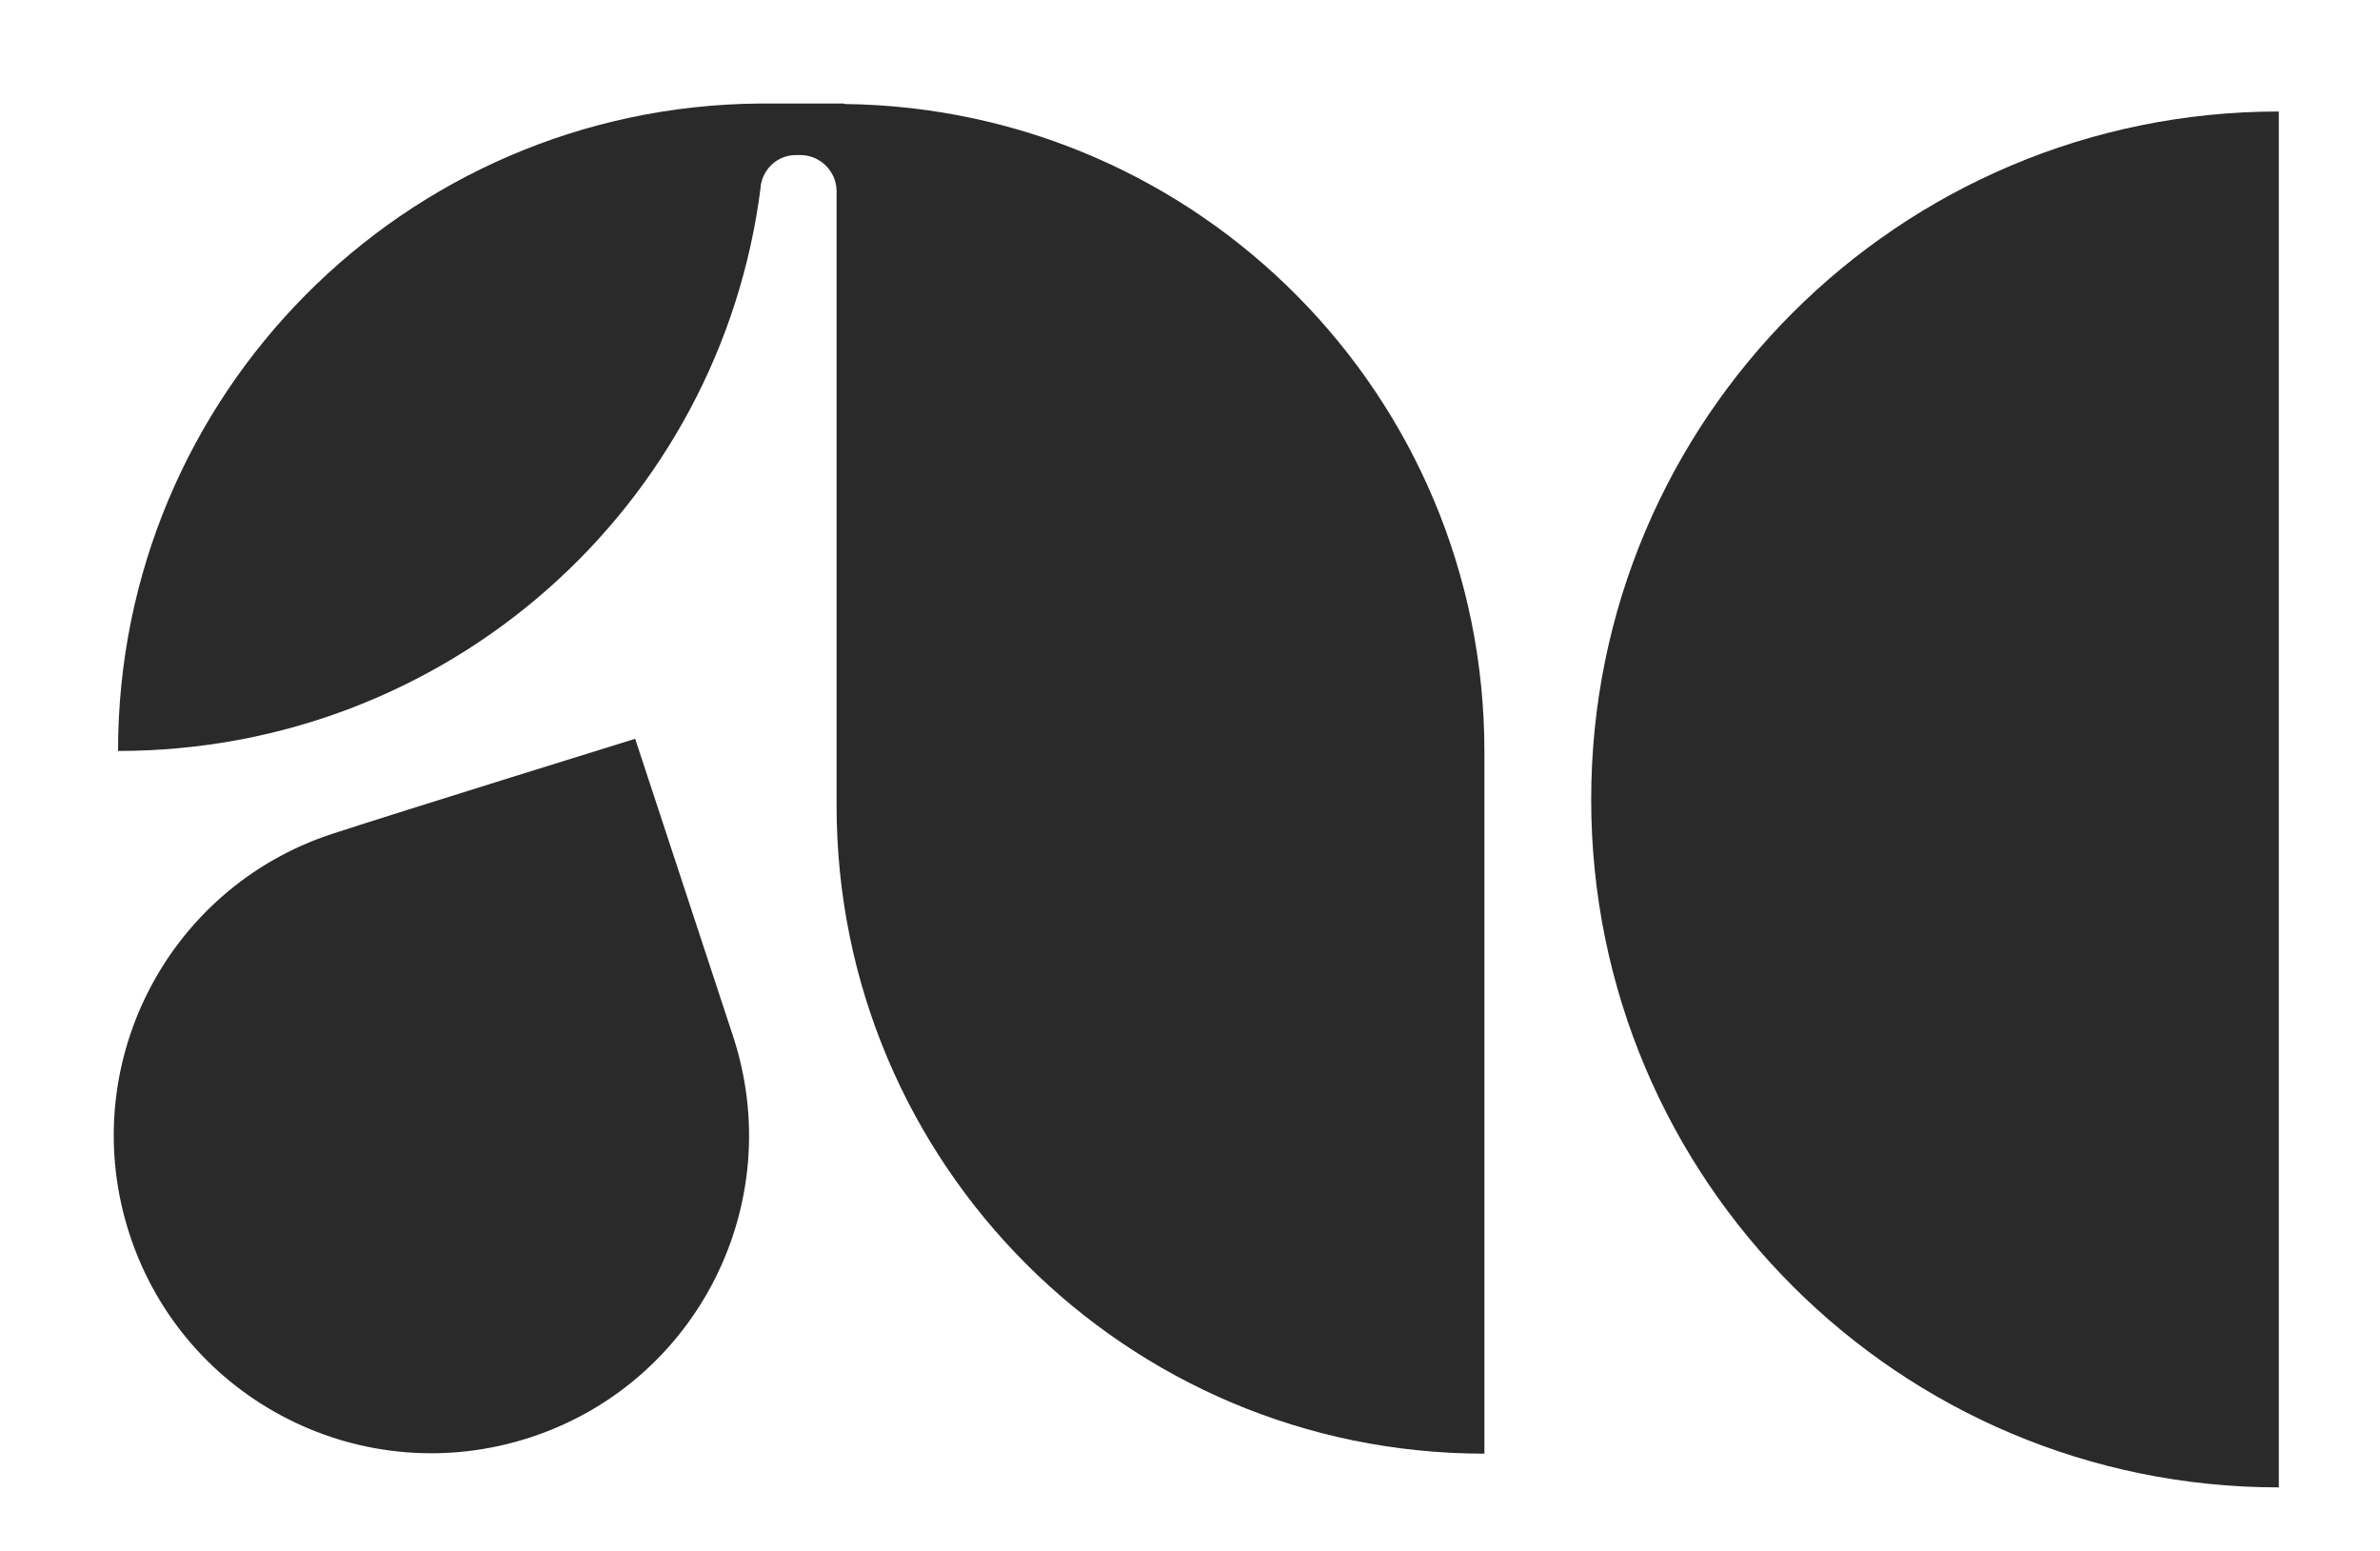
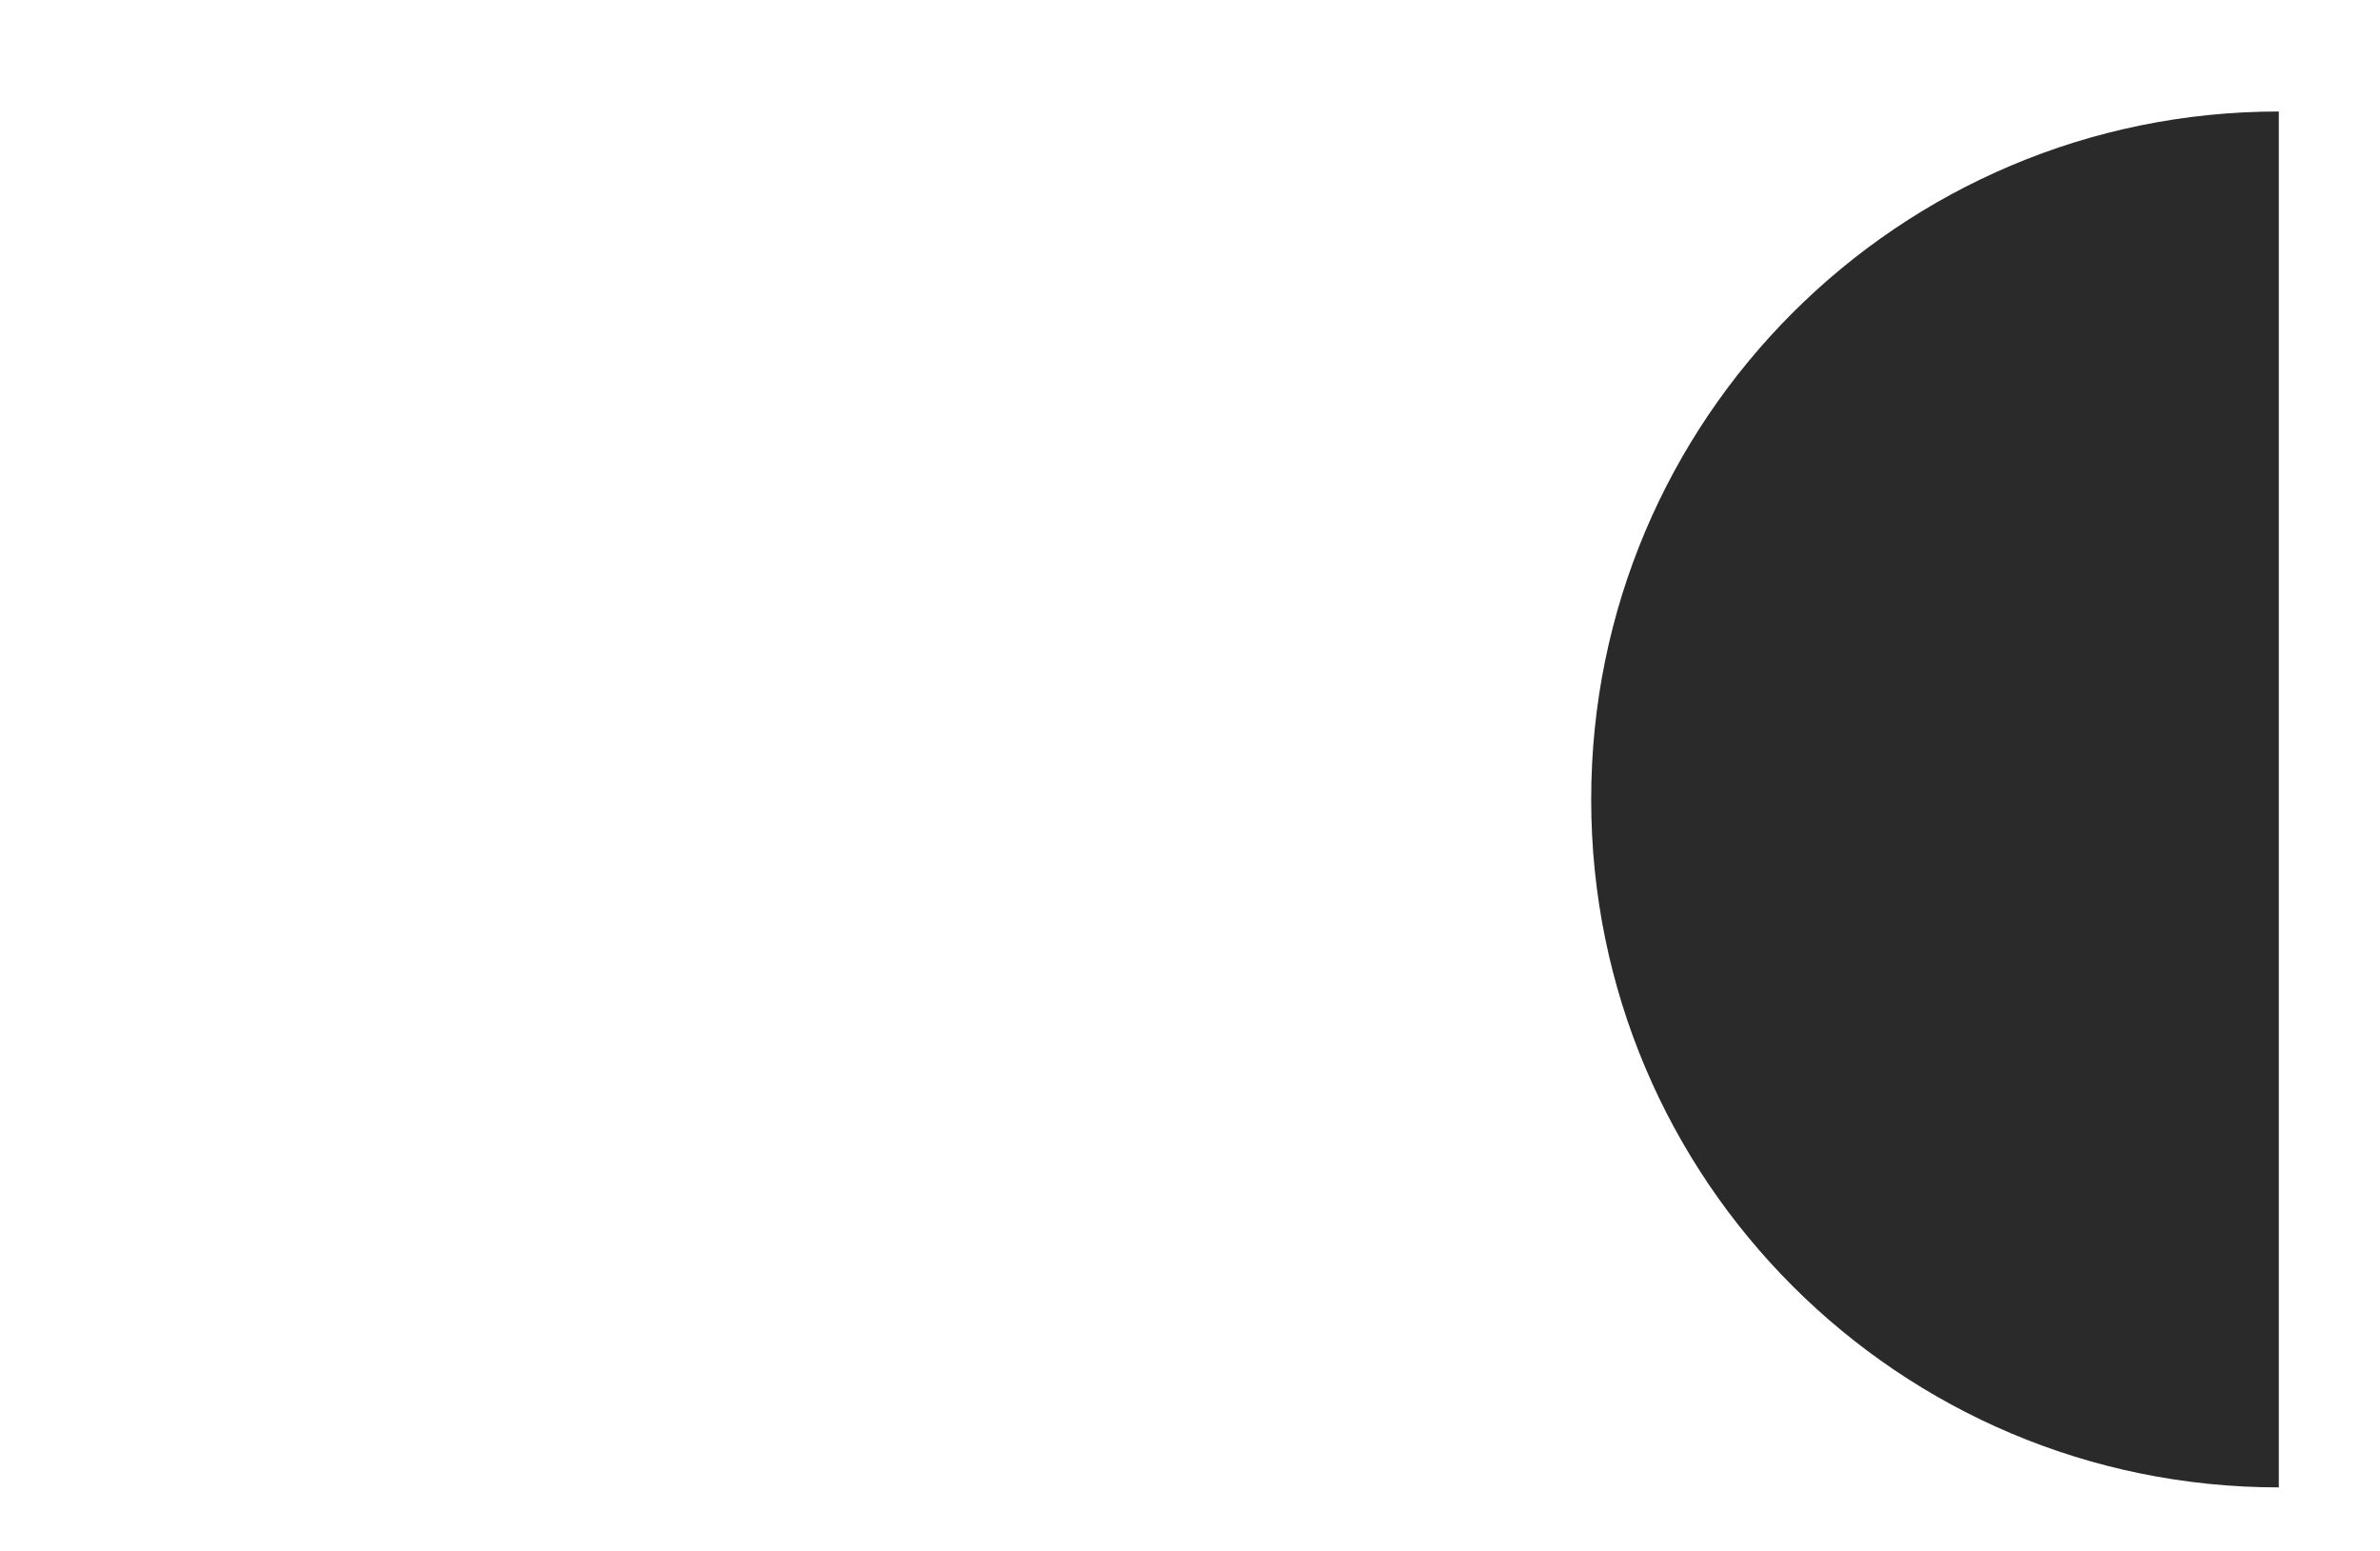
<svg xmlns="http://www.w3.org/2000/svg" id="Calque_2" viewBox="0 0 50.81 33.1">
  <path d="M33.97,17.07c0,8.11,6.57,14.68,14.68,14.68V2.38c-8.11,0-14.68,6.57-14.68,14.68h0Z" style="fill: #2a2a2a;" />
-   <path d="M18.02,2.21h-1.8c-7.58.06-13.7,6.22-13.7,13.82,7.05,0,12.86-5.22,13.72-12.04v-.03c.06-.37.37-.65.75-.65h.1c.42,0,.77.35.77.77v13.12c0,7.64,6.18,13.83,13.83,13.83v-14.99c0-7.58-6.09-13.73-13.66-13.82Z" style="fill: #2a2a2a;" />
-   <path d="M7.09,17.8c1.47-.48,6.47-2.03,6.47-2.03l2.09,6.35c1.17,3.56-.76,7.39-4.32,8.56s-7.39-.76-8.56-4.32.76-7.39,4.32-8.56Z" style="fill: #2a2a2a;" />
</svg>